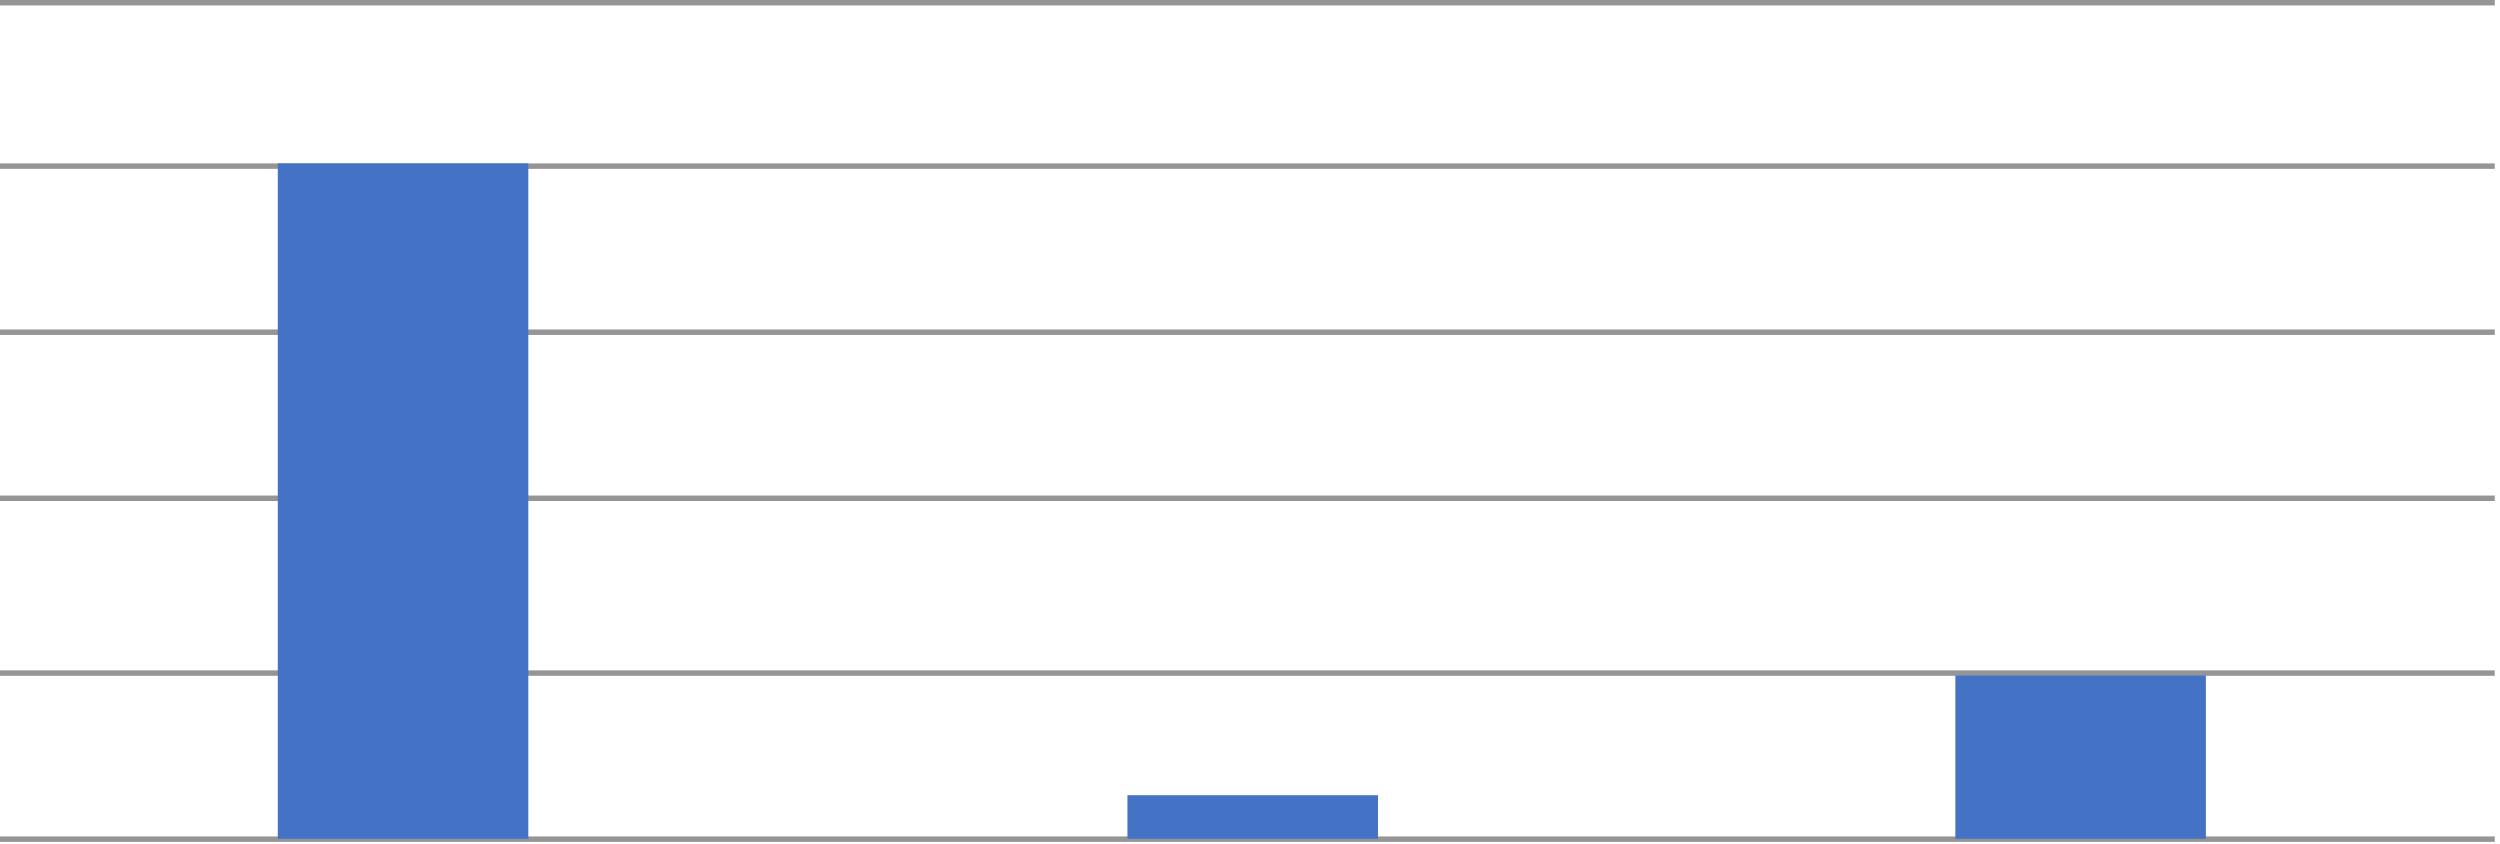
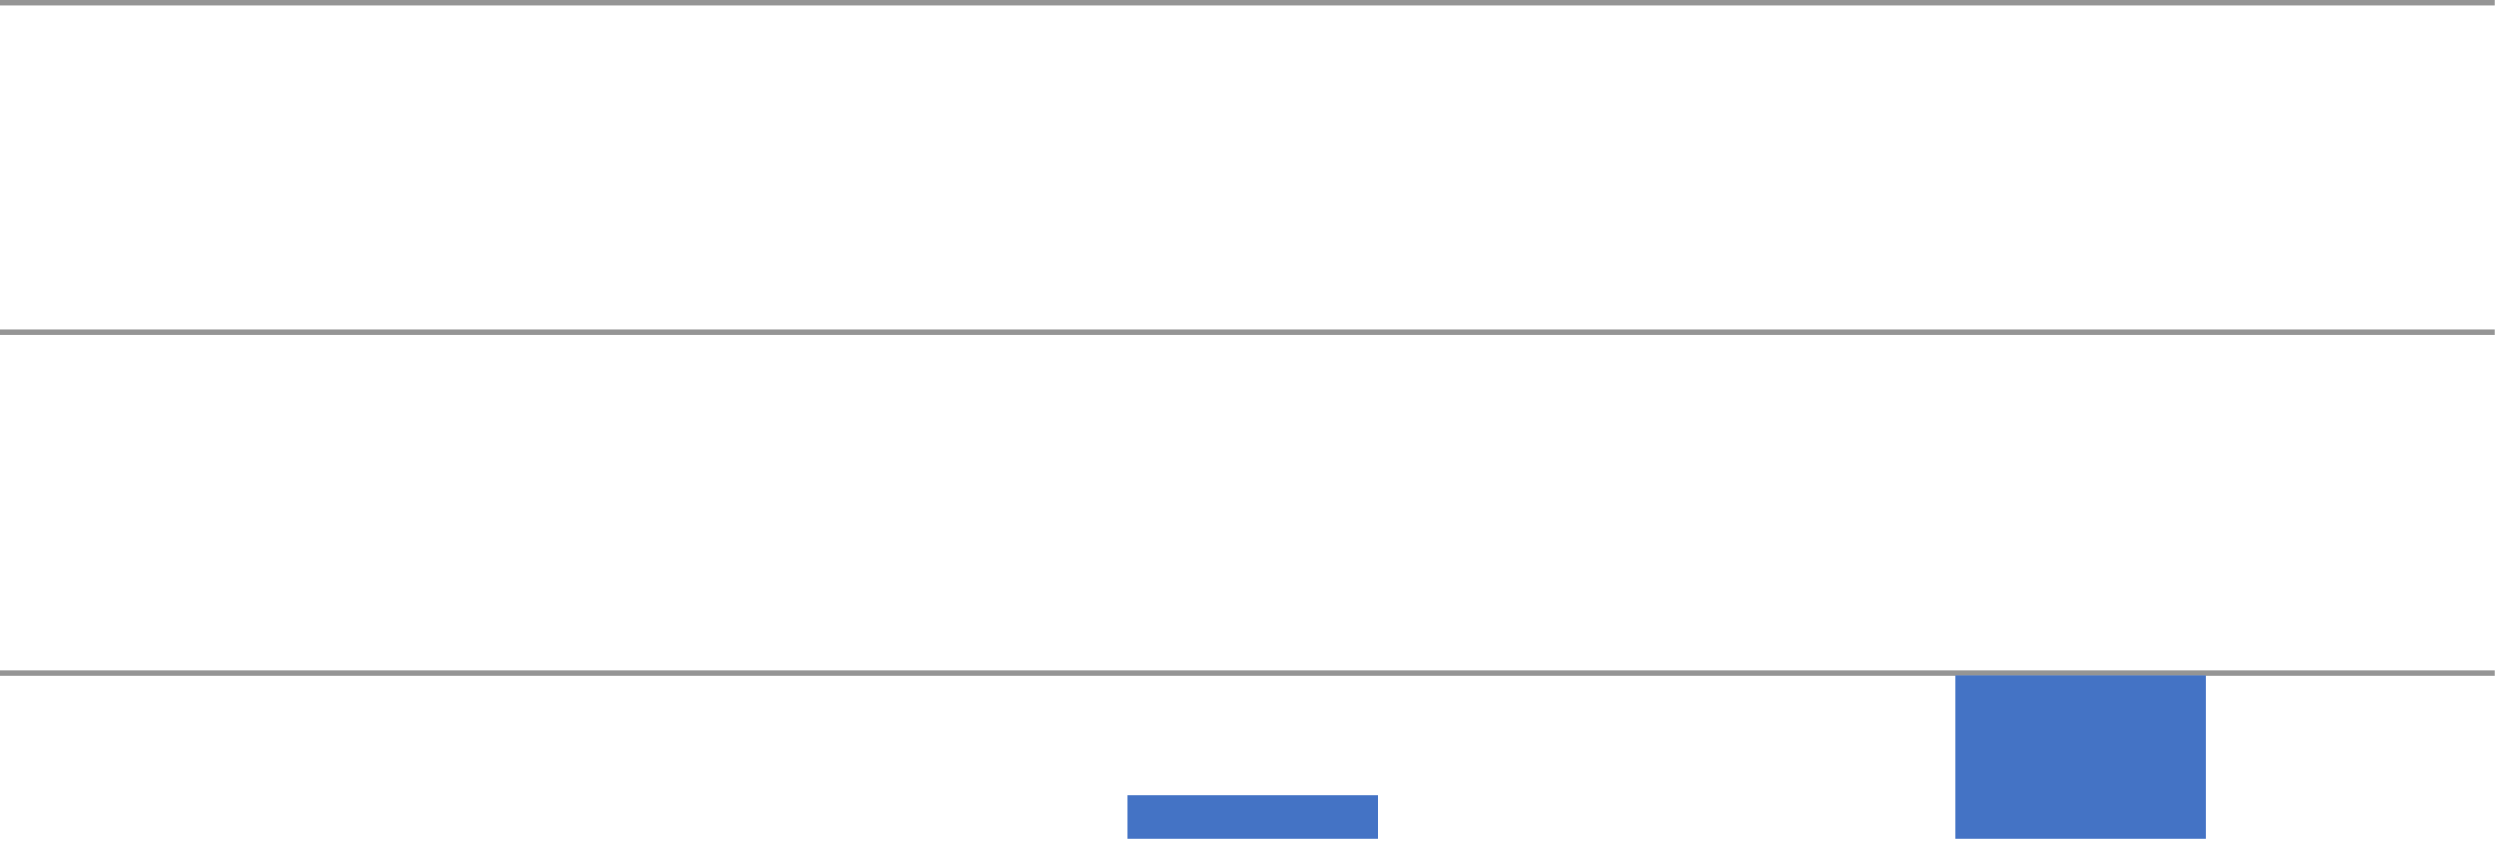
<svg xmlns="http://www.w3.org/2000/svg" width="459" height="155" viewBox="0 0 459 155" fill="none">
-   <line x1="458.036" y1="30.501" x2="0" y2="30.501" stroke="#959595" />
  <line x1="458.036" y1="60.992" x2="0" y2="60.991" stroke="#959595" />
  <line x1="458.036" y1="0.5" x2="-6.10616e-05" y2="0.5" stroke="#959595" />
-   <line x1="458.036" y1="91.483" x2="0" y2="91.483" stroke="#959595" />
  <line x1="458.036" y1="123.579" x2="0" y2="123.579" stroke="#959595" />
-   <line x1="458.036" y1="154.069" x2="0" y2="154.069" stroke="#959595" />
-   <rect x="51" y="30" width="46" height="124" fill="#4473C5" />
  <rect x="207" y="146" width="46" height="8" fill="#4473C5" />
  <rect x="359" y="124" width="46" height="30" fill="#4473C5" />
</svg>